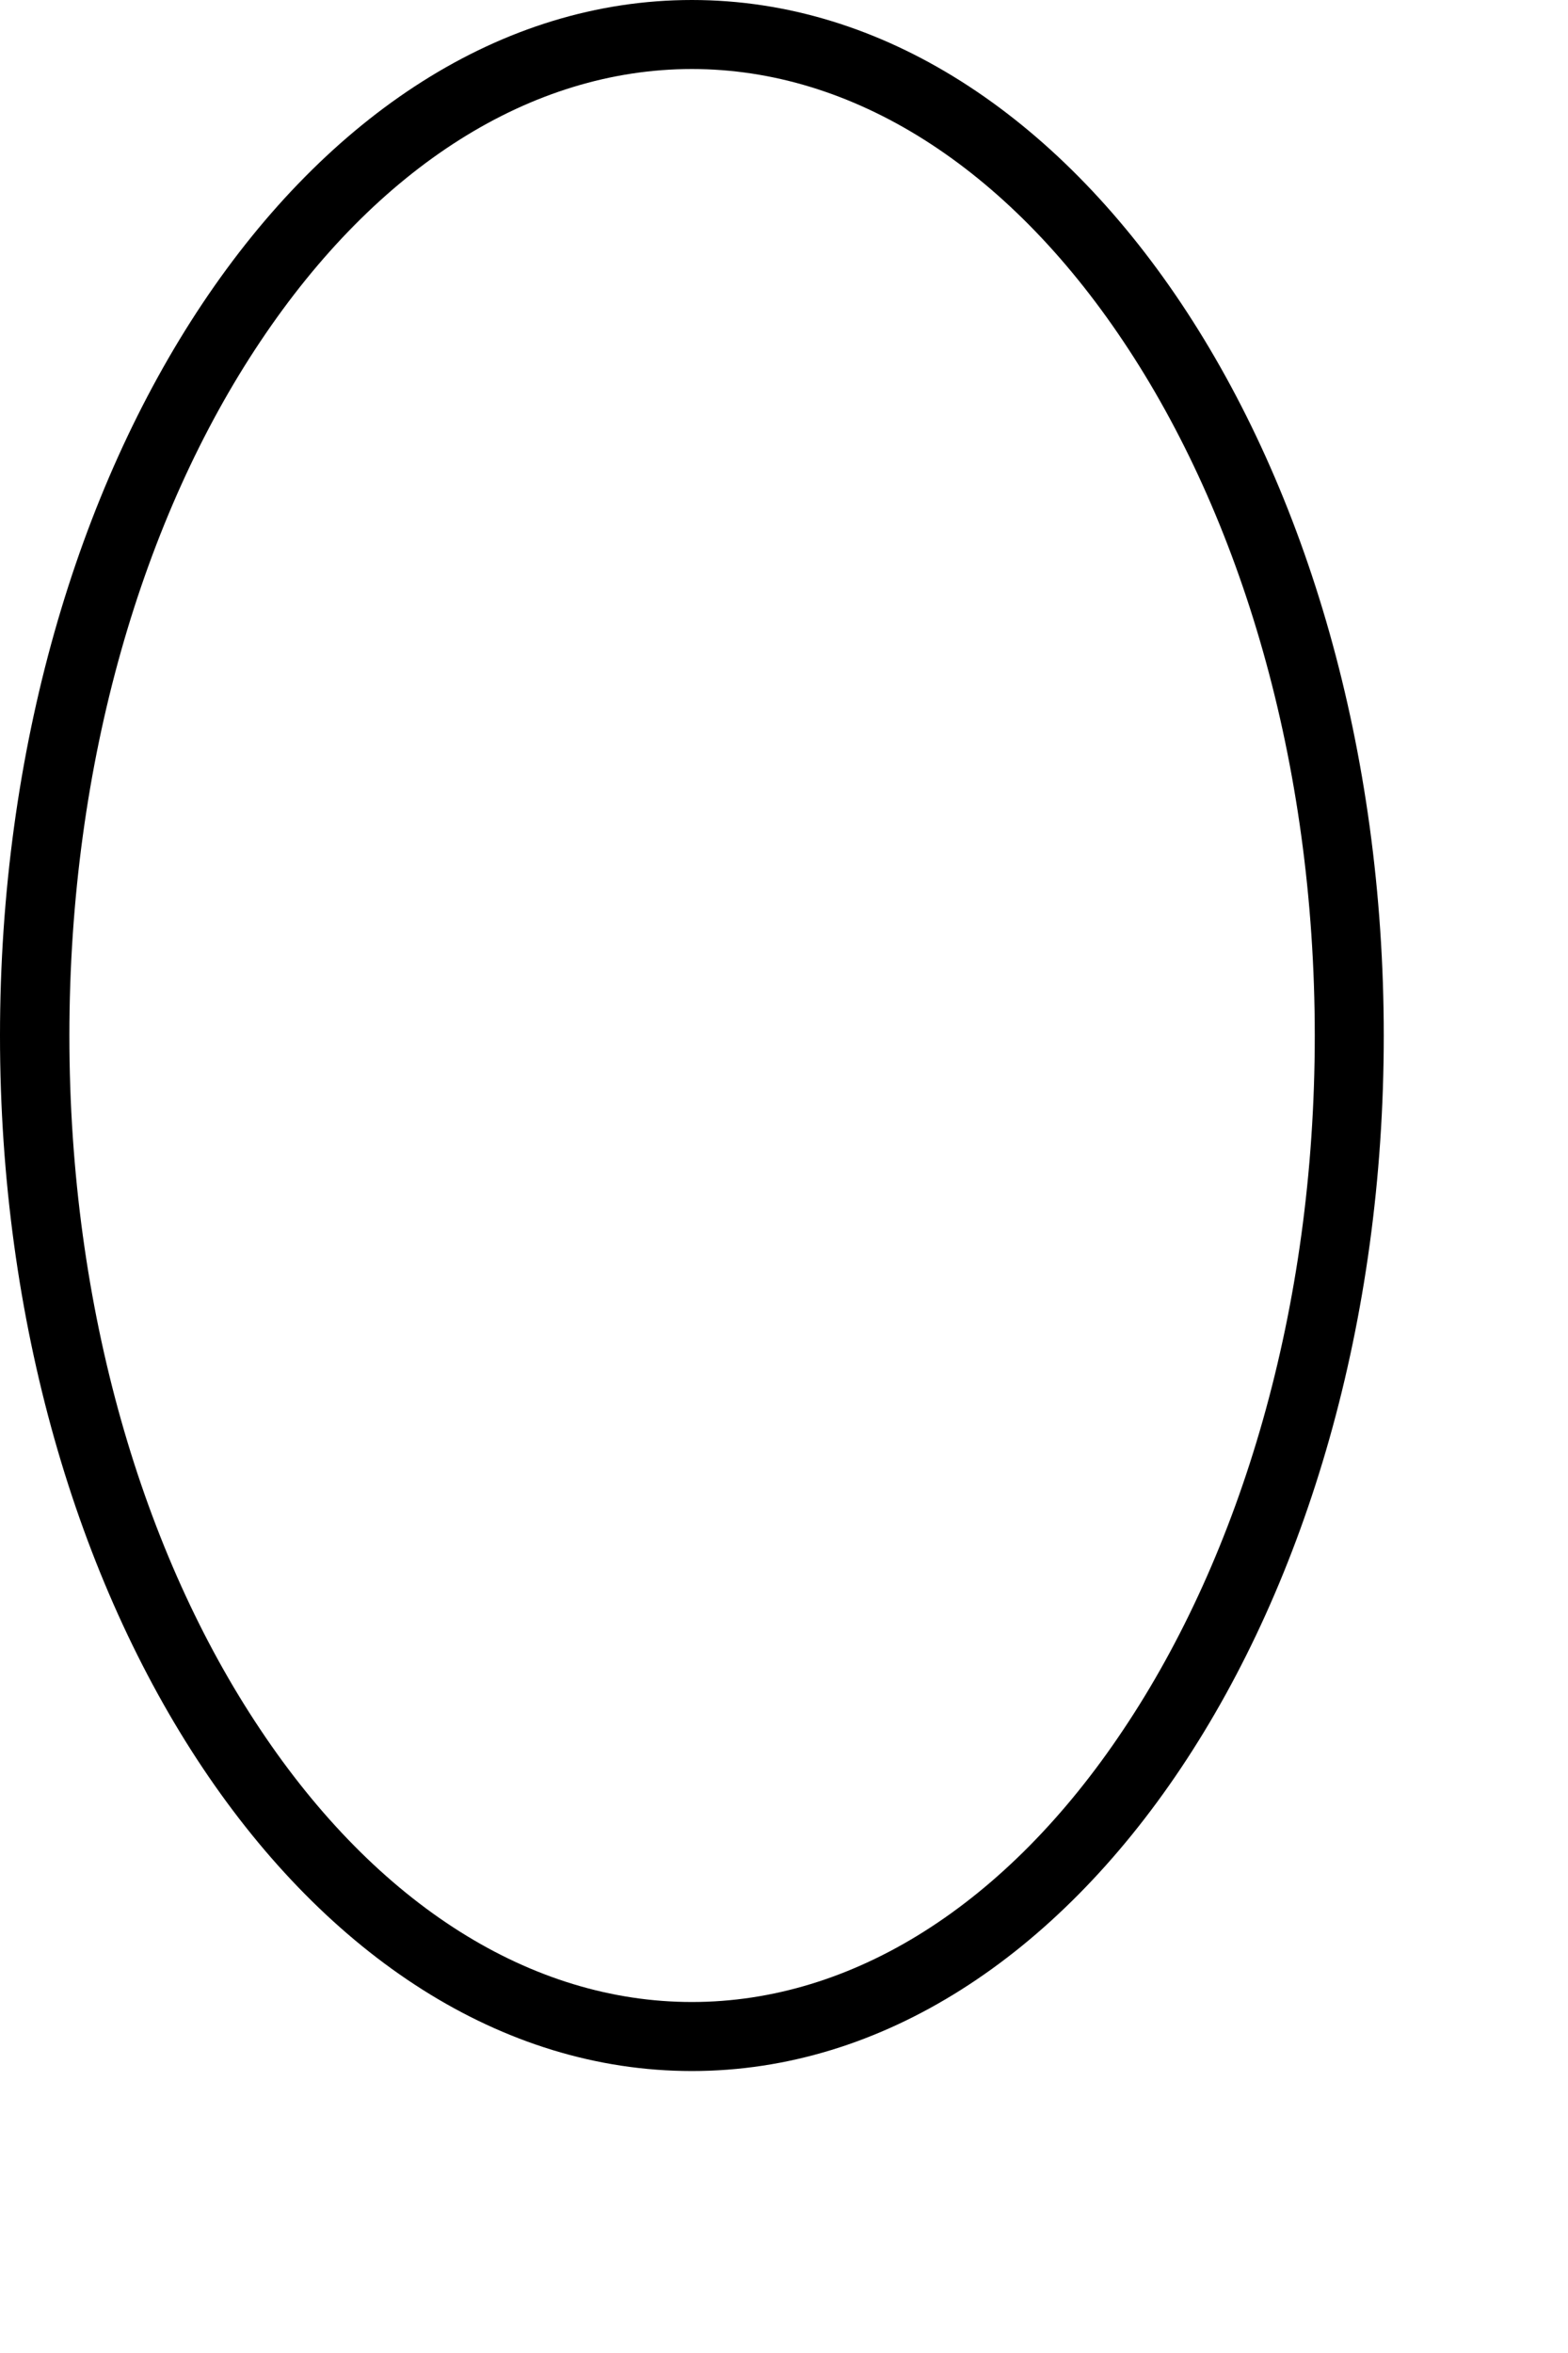
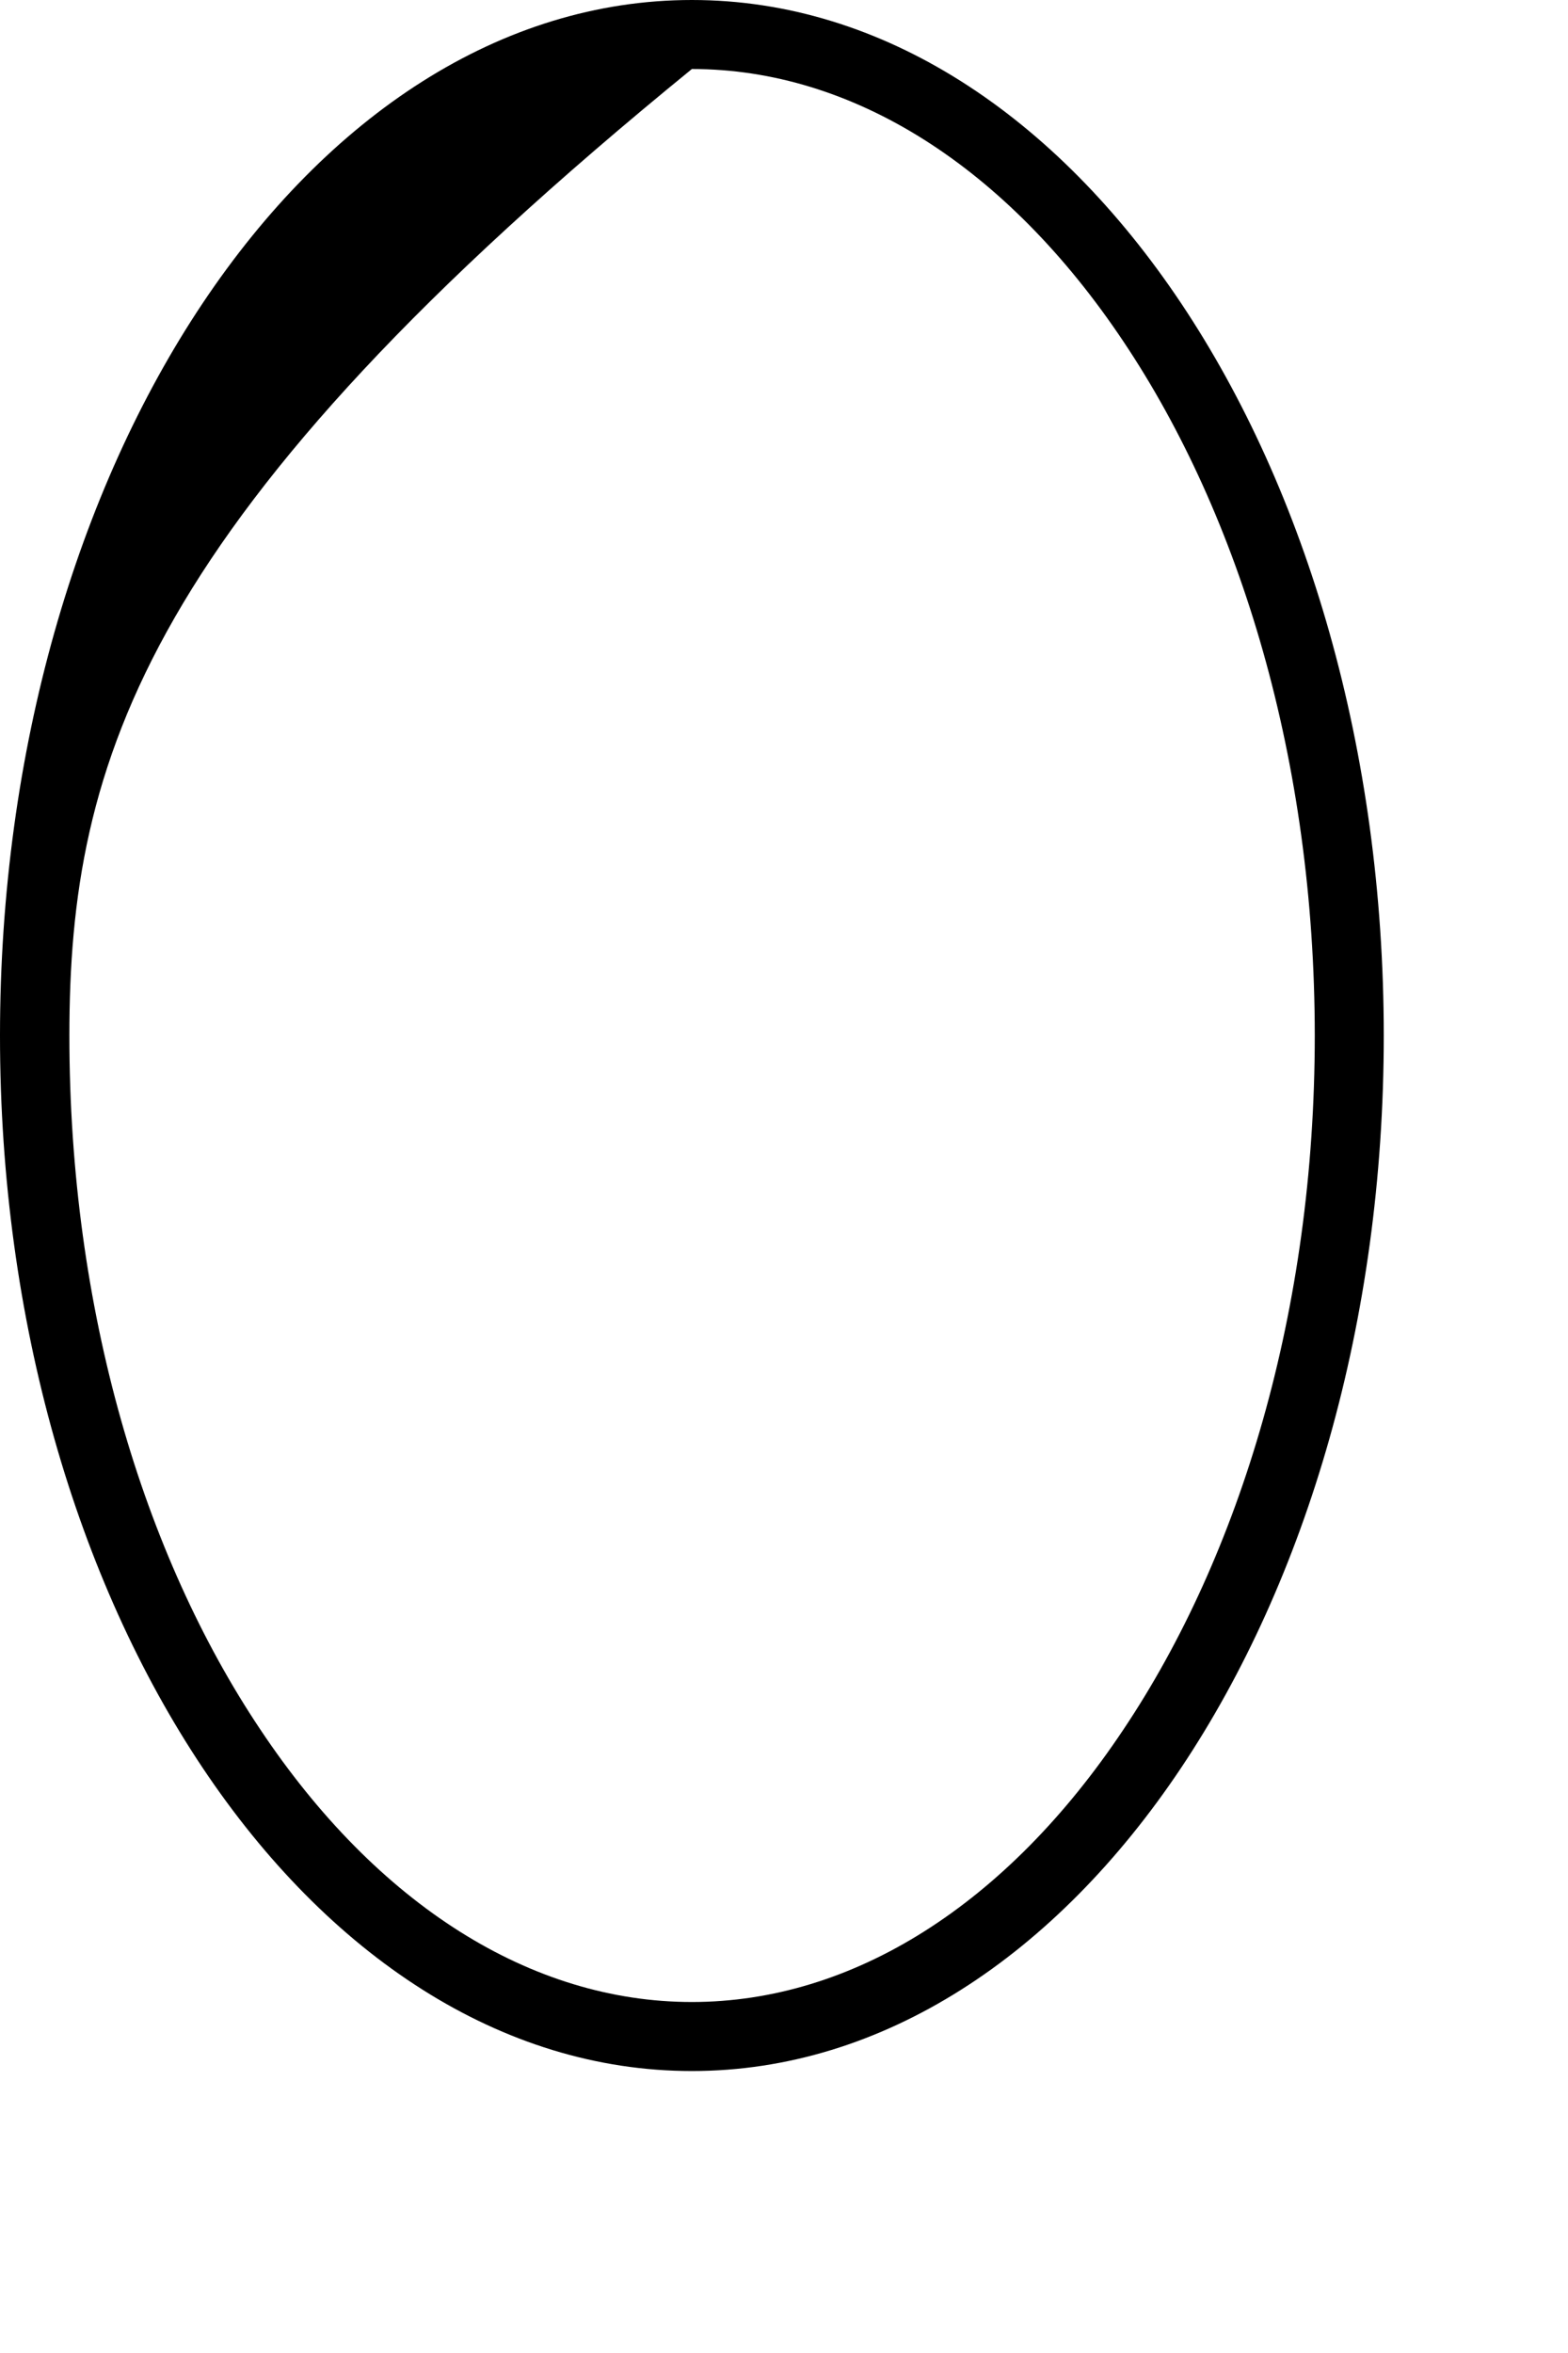
<svg xmlns="http://www.w3.org/2000/svg" fill="none" height="100%" overflow="visible" preserveAspectRatio="none" style="display: block;" viewBox="0 0 4 6" width="100%">
-   <path clip-rule="evenodd" d="M2.866 4.41C3.164 3.965 3.354 3.34 3.354 2.641C3.354 1.941 3.164 1.316 2.866 0.871C2.568 0.425 2.175 0.176 1.765 0.176C1.355 0.176 0.962 0.425 0.664 0.871C0.366 1.316 0.177 1.941 0.177 2.641C0.177 3.34 0.366 3.965 0.664 4.41C0.962 4.857 1.355 5.105 1.765 5.105C2.175 5.105 2.568 4.857 2.866 4.41ZM1.765 5.281C2.74 5.281 3.53 4.099 3.53 2.641C3.53 1.182 2.74 0 1.765 0C0.79 0 0 1.182 0 2.641C0 4.099 0.79 5.281 1.765 5.281Z" fill="black" fill-rule="evenodd" id="Ellipse 2 (Stroke)" />
+   <path clip-rule="evenodd" d="M2.866 4.41C3.164 3.965 3.354 3.34 3.354 2.641C3.354 1.941 3.164 1.316 2.866 0.871C2.568 0.425 2.175 0.176 1.765 0.176C0.366 1.316 0.177 1.941 0.177 2.641C0.177 3.34 0.366 3.965 0.664 4.41C0.962 4.857 1.355 5.105 1.765 5.105C2.175 5.105 2.568 4.857 2.866 4.41ZM1.765 5.281C2.74 5.281 3.53 4.099 3.53 2.641C3.53 1.182 2.74 0 1.765 0C0.79 0 0 1.182 0 2.641C0 4.099 0.79 5.281 1.765 5.281Z" fill="black" fill-rule="evenodd" id="Ellipse 2 (Stroke)" />
</svg>